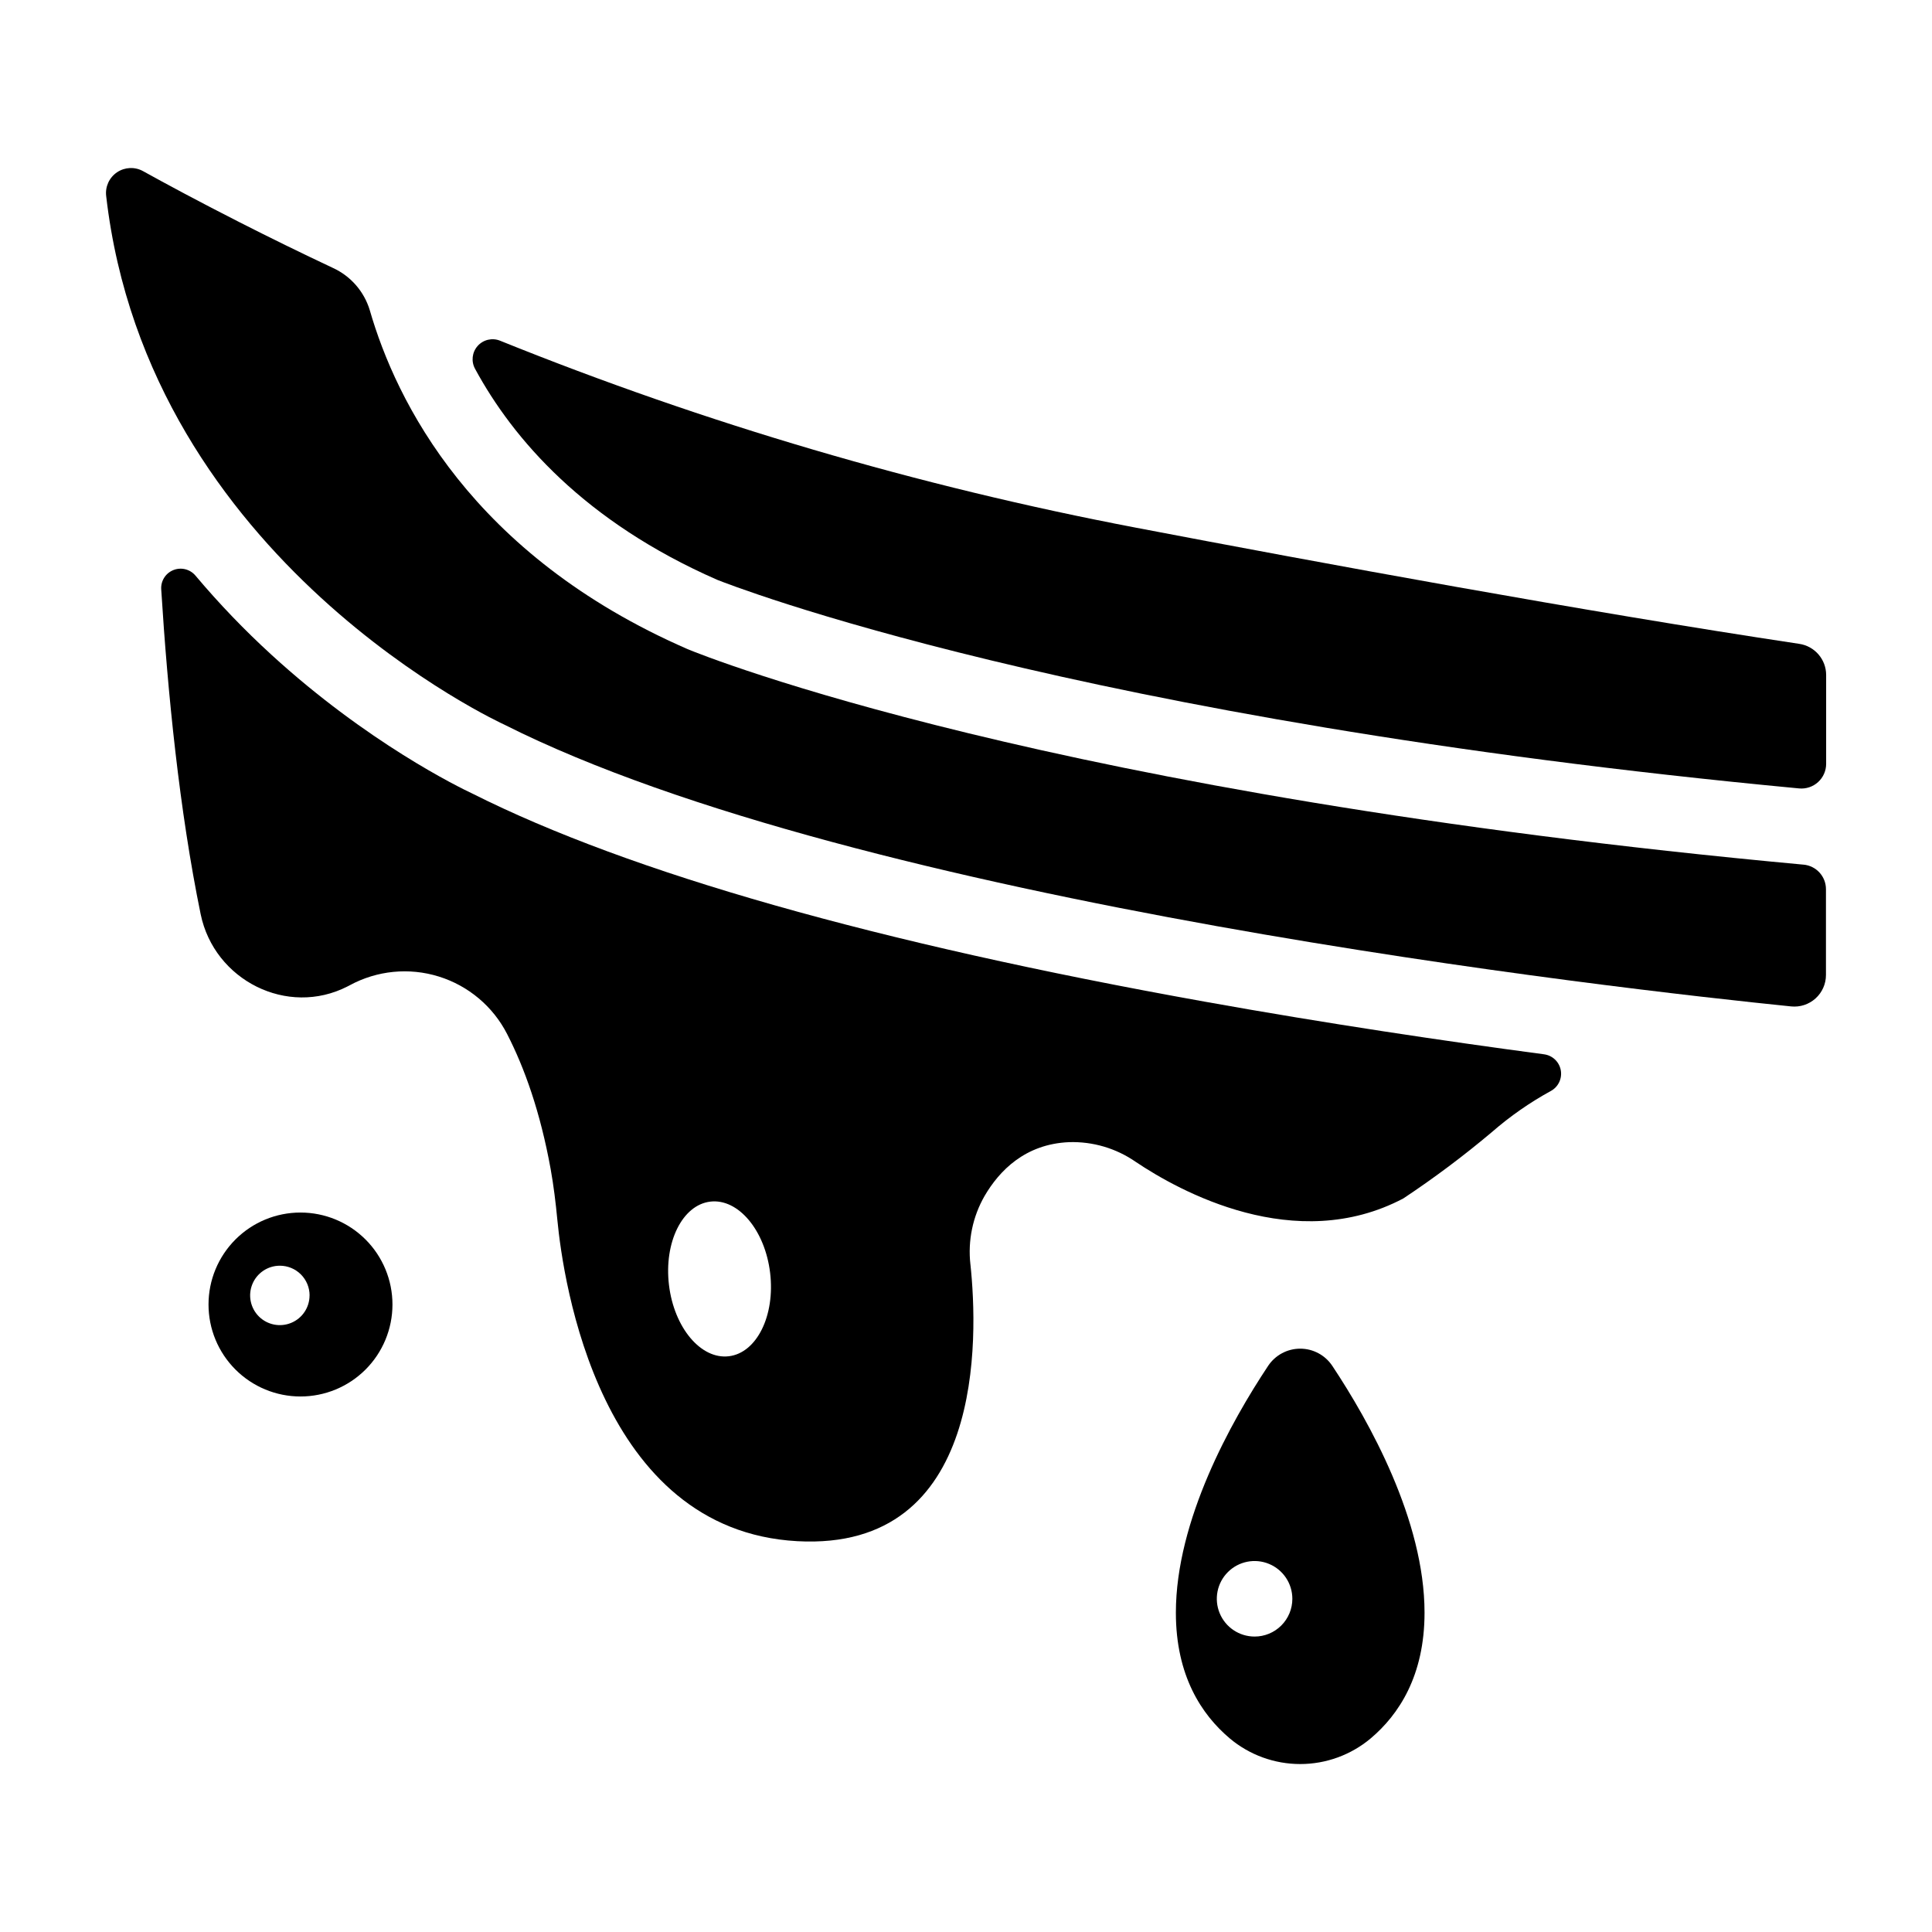
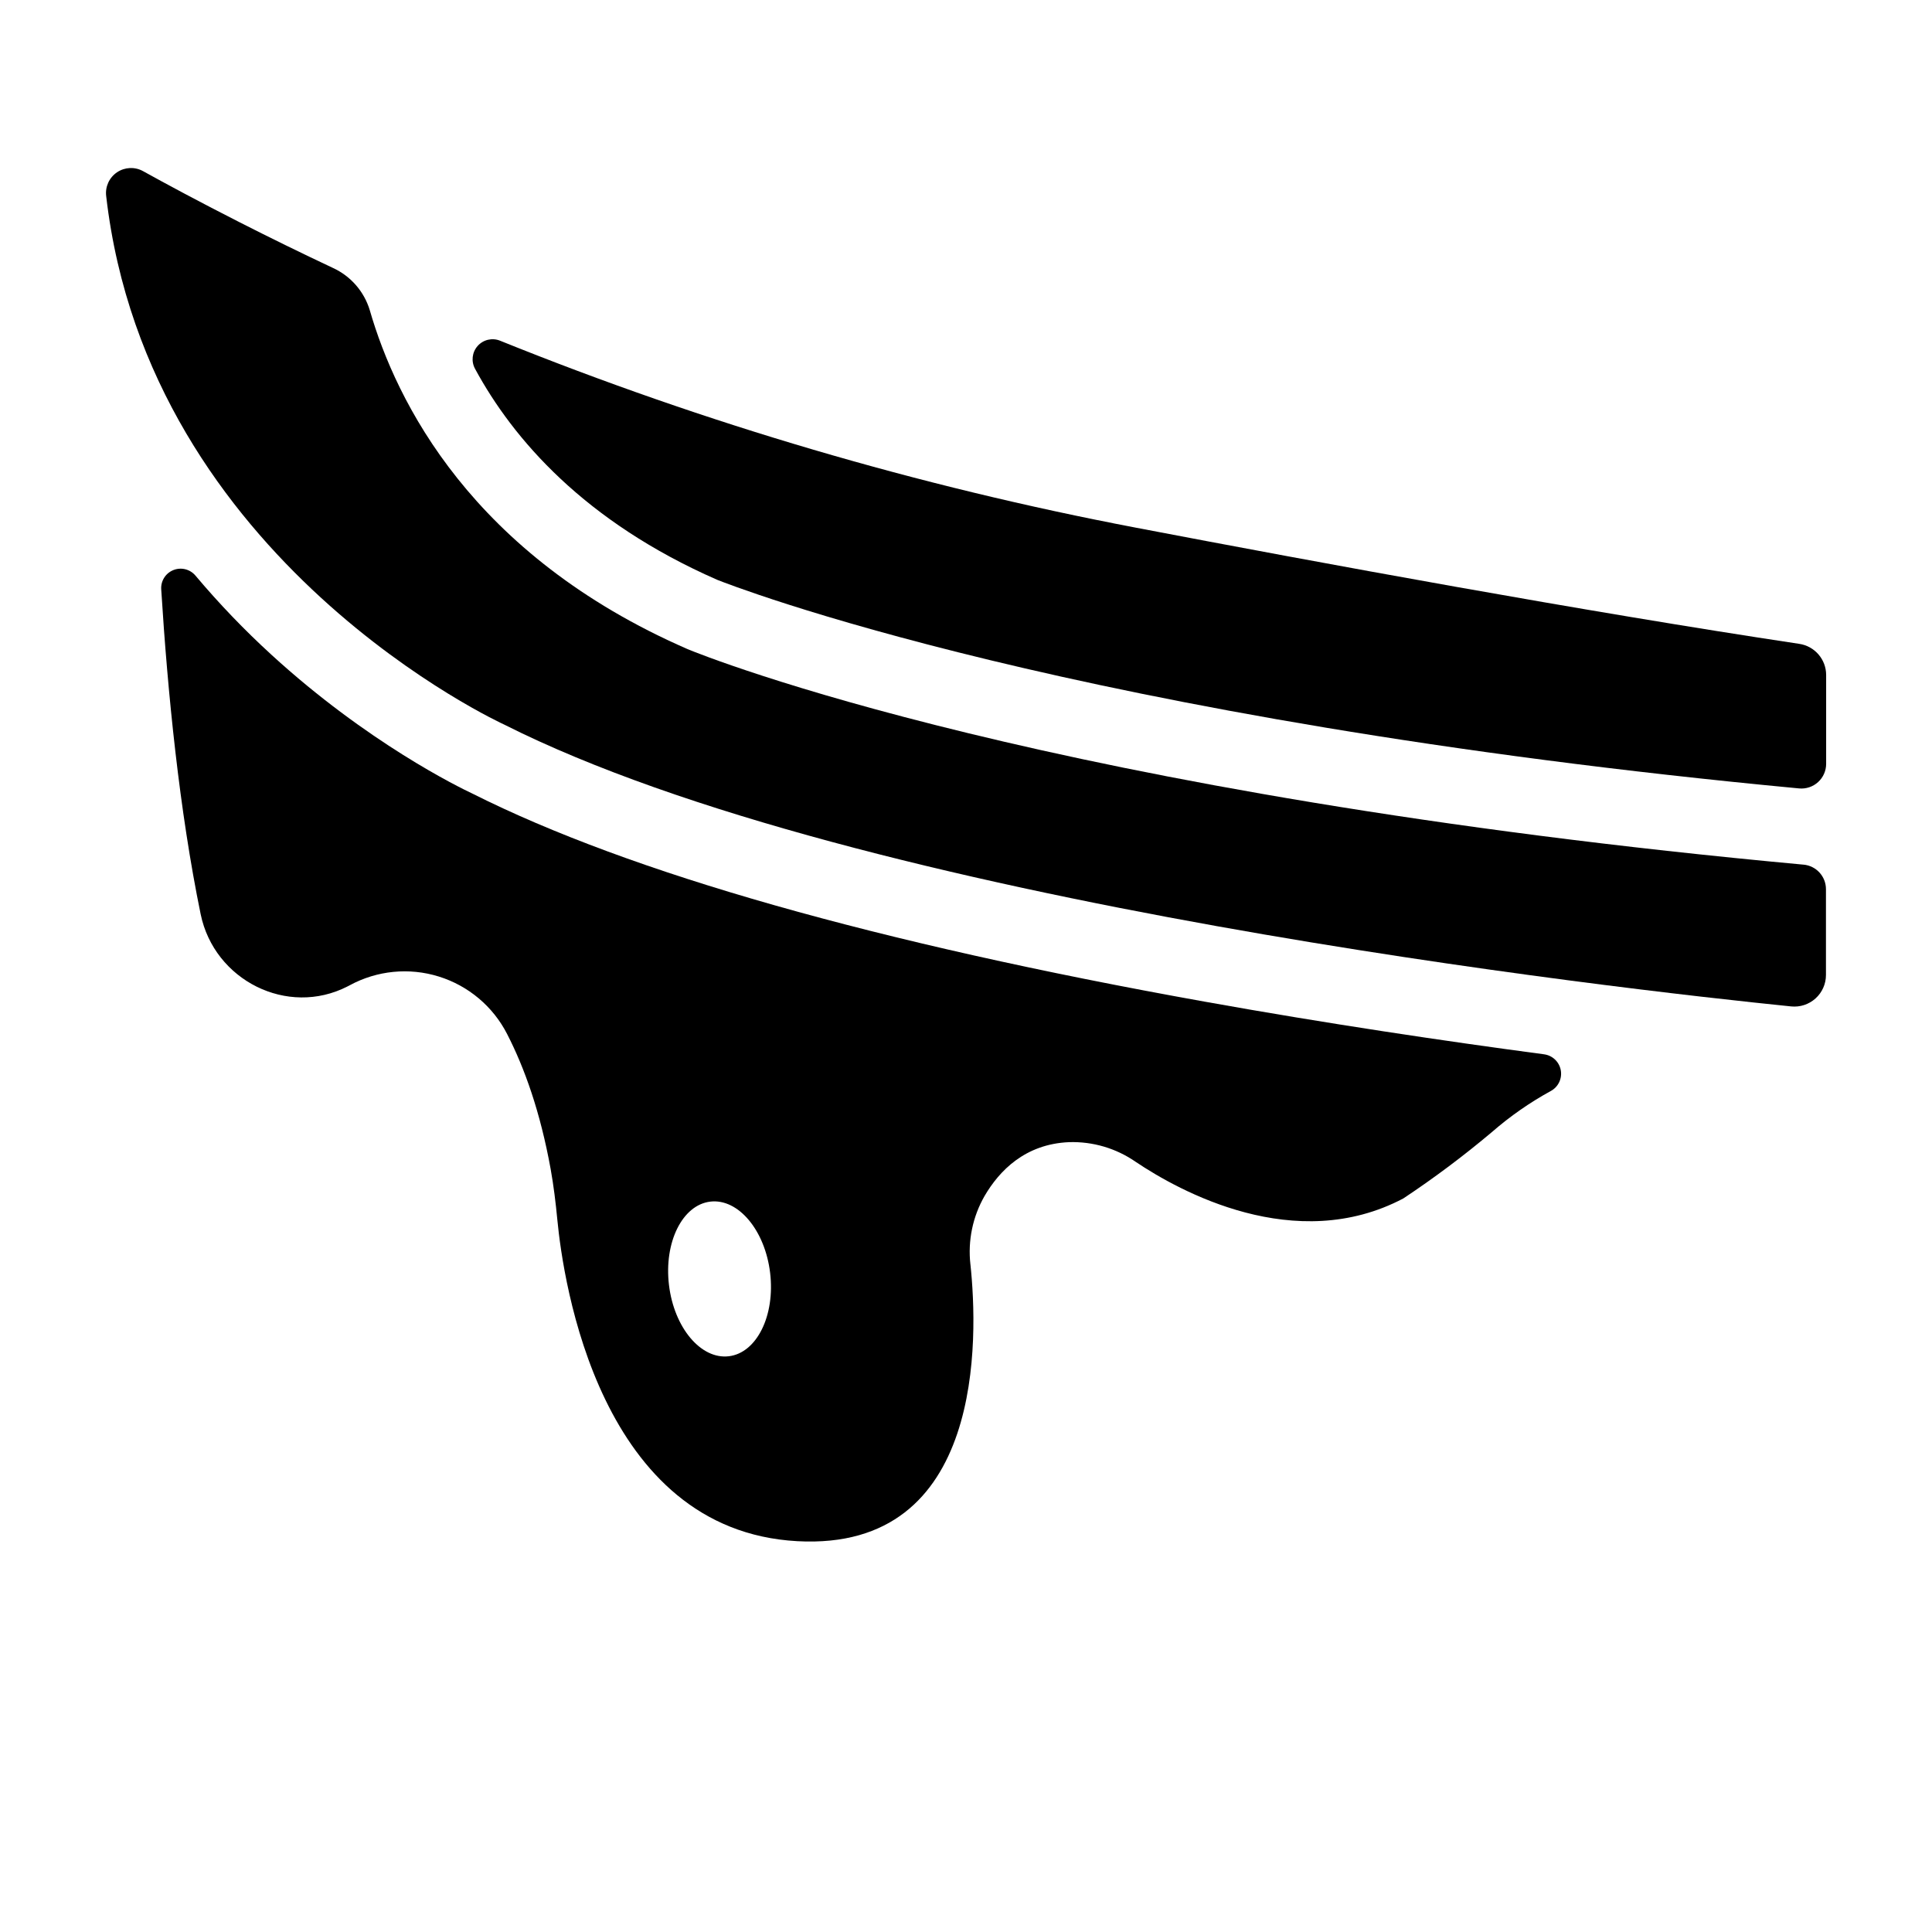
<svg xmlns="http://www.w3.org/2000/svg" fill="#000000" width="800px" height="800px" version="1.1" viewBox="144 144 512 512">
  <g>
    <path d="m620.78 314.62c-56.906-8.562-126.94-21.453-175.7-30.77-57.664-10.992-114.12-27.59-168.56-49.562-2.074-0.84-4.453-0.281-5.941 1.395-1.488 1.672-1.758 4.102-0.68 6.062 10.055 18.57 28.957 40.484 64.176 55.914 3.129 1.25 94.355 37.145 286.72 55.281 1.832 0.168 3.652-0.438 5.016-1.68 1.363-1.238 2.137-2.996 2.137-4.836v-23.527c0.004-4.156-3.047-7.684-7.164-8.277z" />
    <path d="m621.94 373.14c-199.84-18.43-291.46-55.34-295.61-57.07l-0.188-0.078c-57.199-24.945-77.184-65.691-84.141-89.762v-0.004c-1.492-4.965-5.051-9.051-9.762-11.215-8.371-3.938-16.688-8.008-24.953-12.215-10.68-5.43-19.25-10.047-25.359-13.43-2.176-1.211-4.848-1.098-6.91 0.293-2.066 1.387-3.18 3.82-2.879 6.289 11.168 97.152 105.51 140.09 105.51 140.09 94.16 47.438 295.62 70.07 341.03 74.676 2.356 0.238 4.703-0.531 6.461-2.121 1.758-1.586 2.762-3.844 2.758-6.215v-22.73c0-3.387-2.586-6.211-5.961-6.512z" />
    <path d="m553.18 423.4c-26.215-3.492-57.359-8.109-89.93-13.953-87.035-15.605-152.29-34.145-193.99-55.105-3.652-1.711-27.926-13.57-53.363-36.859h0.004c-7.141-6.527-13.844-13.512-20.074-20.91-1.422-1.719-3.785-2.324-5.859-1.504-2.074 0.816-3.383 2.879-3.242 5.106 1.711 27.484 4.82 58.656 10.449 86.082 3.602 17.535 22.984 27.316 38.918 19.16l0.59-0.305v-0.004c7.231-3.922 15.734-4.762 23.59-2.32 7.856 2.438 14.395 7.941 18.133 15.27 4.606 8.965 8.789 20.664 11.523 35.758 0.797 4.438 1.34 8.914 1.77 13.41 1.566 16.395 11.141 82.332 63.578 85.203 49.789 2.734 47.941-54.121 45.895-73.379l-0.004 0.008c-0.707-6.281 0.605-12.625 3.75-18.105 3.879-6.652 10.715-13.777 22.395-14.27 6.281-0.199 12.457 1.621 17.625 5.195 11.562 7.773 42.312 24.836 70.957 9.723 8.168-5.422 16.02-11.305 23.516-17.625 4.805-4.18 10.043-7.828 15.629-10.883 1.957-1.09 2.996-3.316 2.574-5.519-0.422-2.203-2.211-3.883-4.434-4.172zm-216.03 80.02c-7.398 0.895-14.504-7.559-15.863-18.875-1.359-11.316 3.543-21.215 10.941-22.102 7.398-0.887 14.504 7.559 15.863 18.875s-3.531 21.215-10.941 22.102z" />
-     <path d="m199.26 489.7c-0.004 6.465 2.562 12.668 7.133 17.238 4.57 4.574 10.77 7.144 17.234 7.144 6.465 0.004 12.664-2.562 17.238-7.133 4.57-4.57 7.141-10.77 7.141-17.234 0.004-6.465-2.566-12.668-7.137-17.238-4.57-4.57-10.77-7.141-17.234-7.141-6.465-0.004-12.664 2.562-17.234 7.133-4.57 4.57-7.141 10.77-7.141 17.23zm26.773-2.402v0.004c0 3.184-1.918 6.055-4.859 7.269-2.941 1.219-6.324 0.547-8.578-1.703-2.25-2.254-2.926-5.641-1.707-8.582s4.09-4.859 7.273-4.859c2.09 0 4.094 0.828 5.574 2.305 1.477 1.477 2.309 3.481 2.309 5.57z" />
-     <path d="m480.06 505.98c-9.762 14.699-24.441 40.895-24.441 65.398 0 16.727 6.828 27.02 14.258 33.297h-0.004c5.238 4.402 11.855 6.816 18.699 6.816 6.84 0 13.461-2.414 18.695-6.816 7.43-6.277 14.25-16.59 14.25-33.297 0-24.5-14.672-50.695-24.434-65.398-1.895-2.856-5.09-4.57-8.512-4.57-3.426 0-6.621 1.715-8.512 4.57zm-3.582 71.723c-4.051 0-7.699-2.438-9.246-6.18-1.551-3.742-0.691-8.047 2.172-10.906 2.863-2.863 7.172-3.715 10.91-2.164s6.176 5.203 6.172 9.254c0 2.652-1.055 5.195-2.934 7.07-1.875 1.875-4.422 2.93-7.074 2.926z" />
  </g>
</svg>